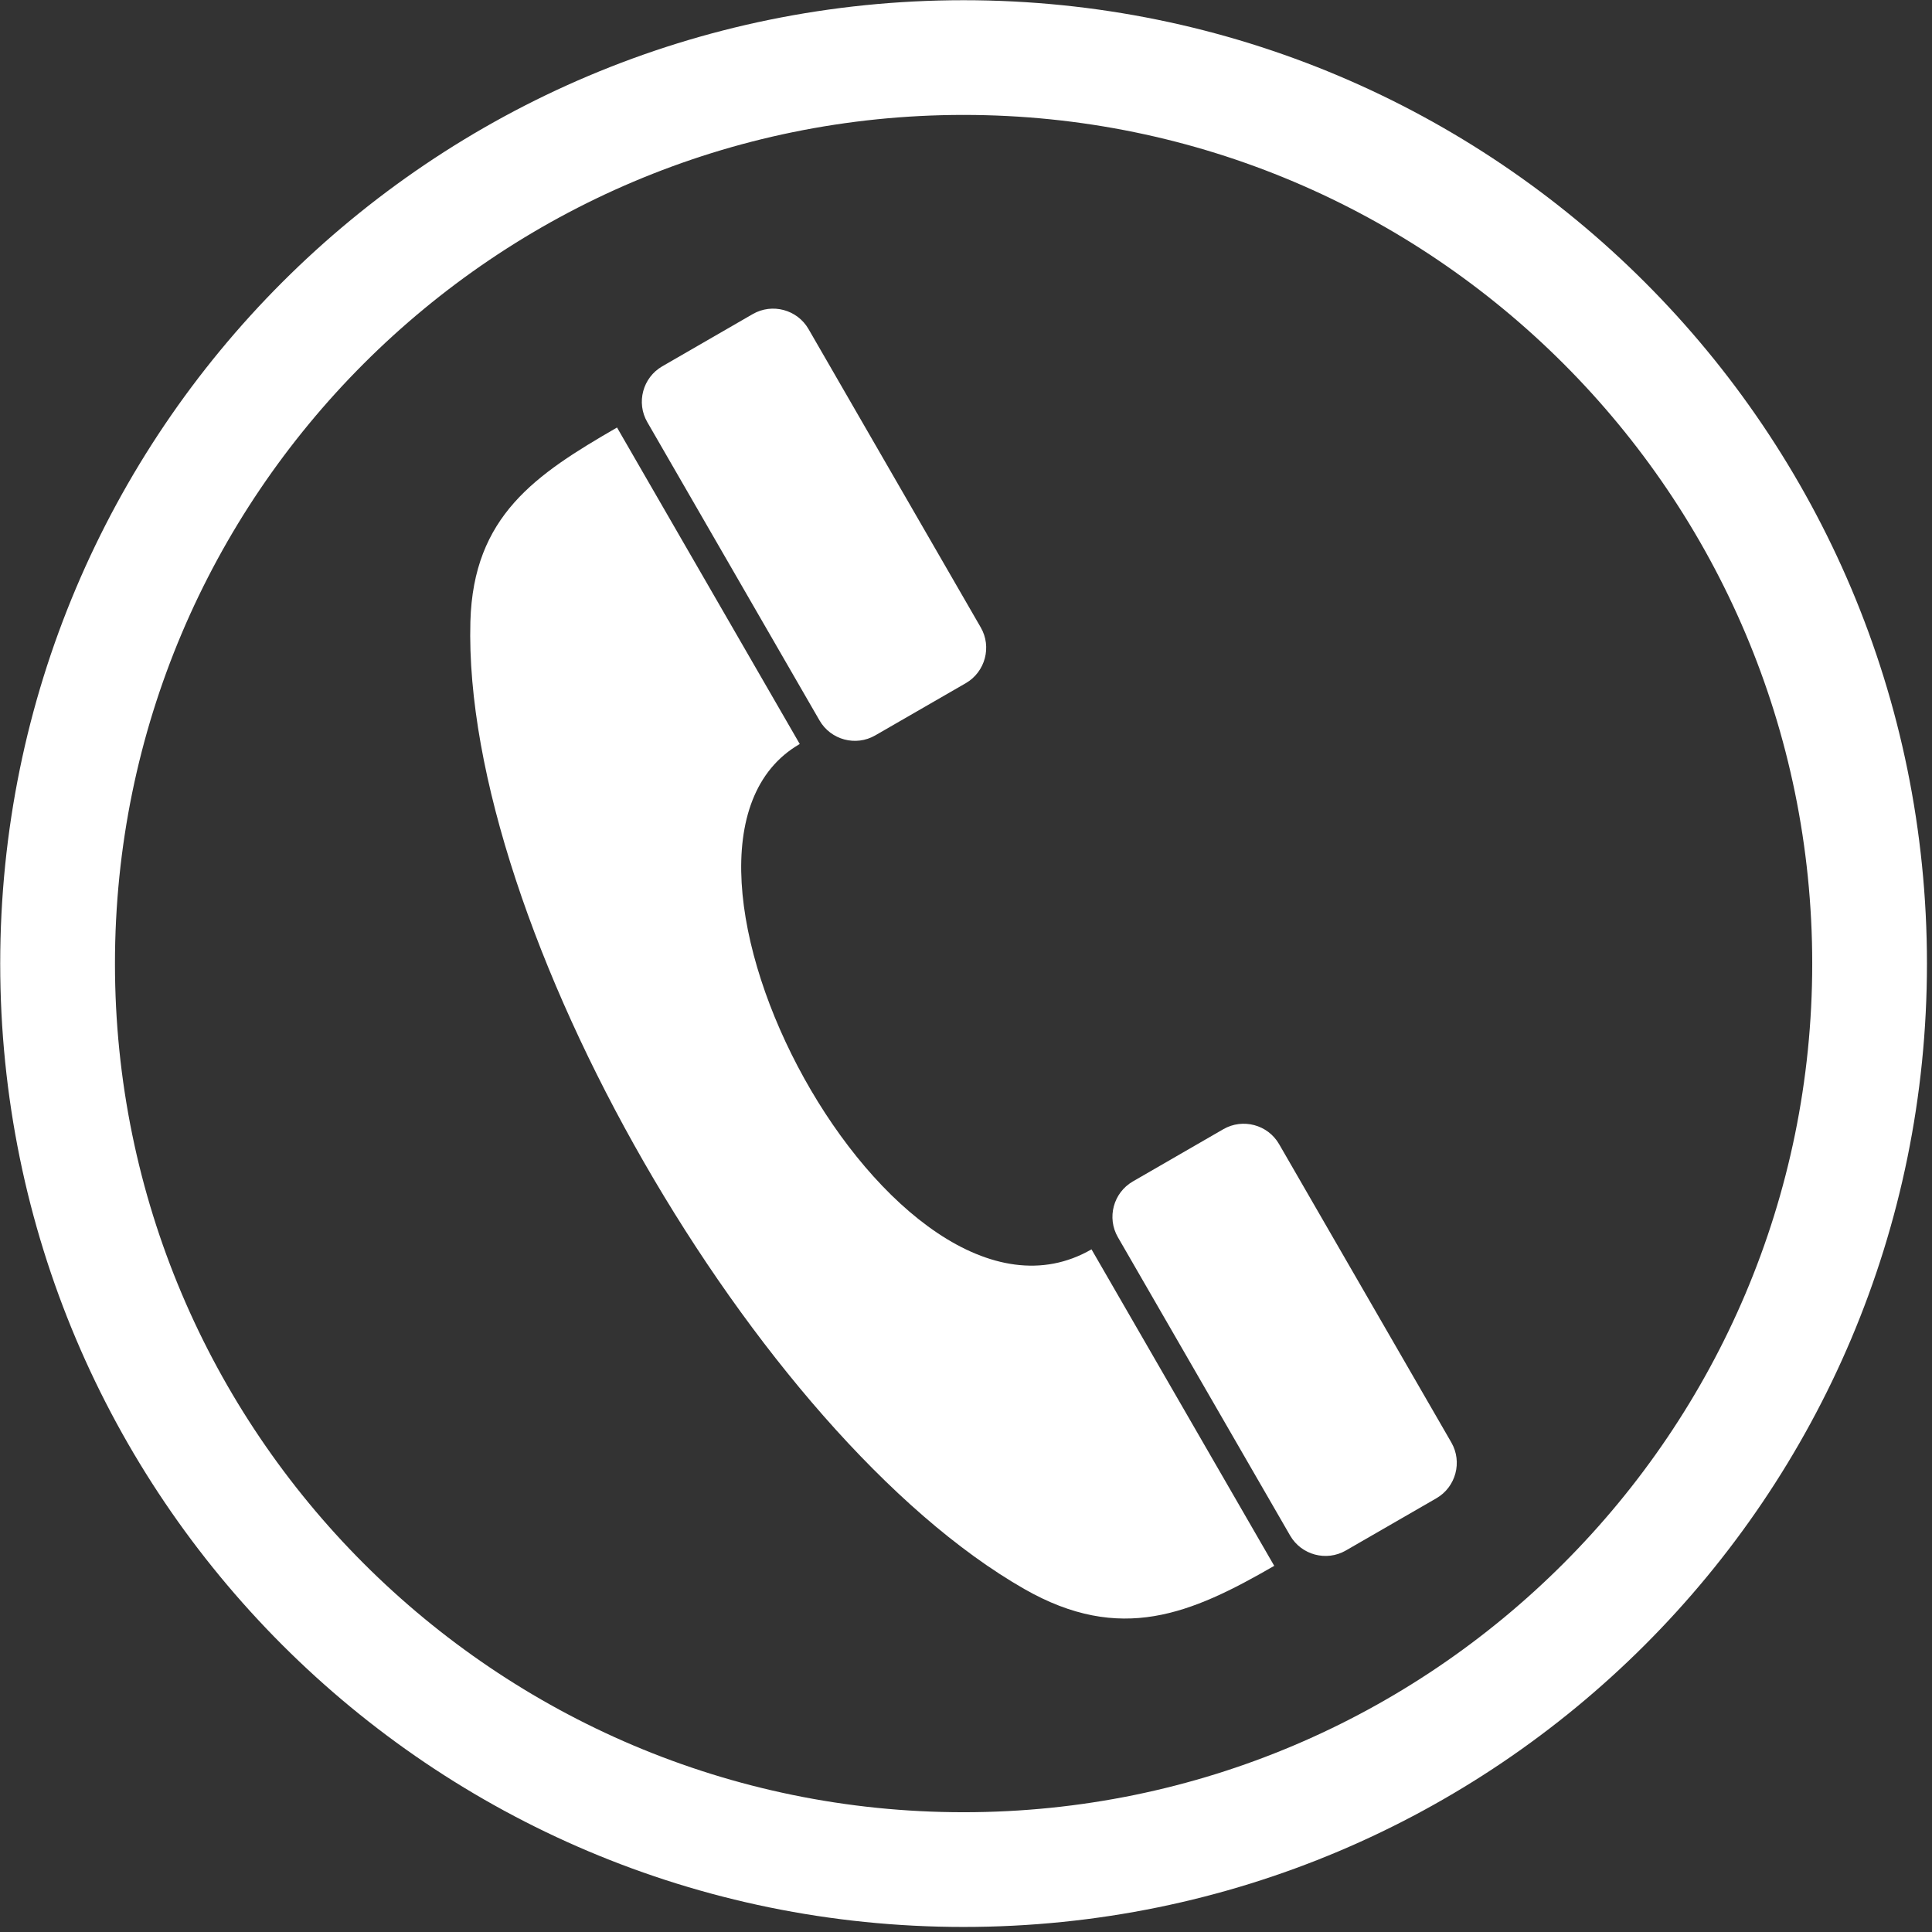
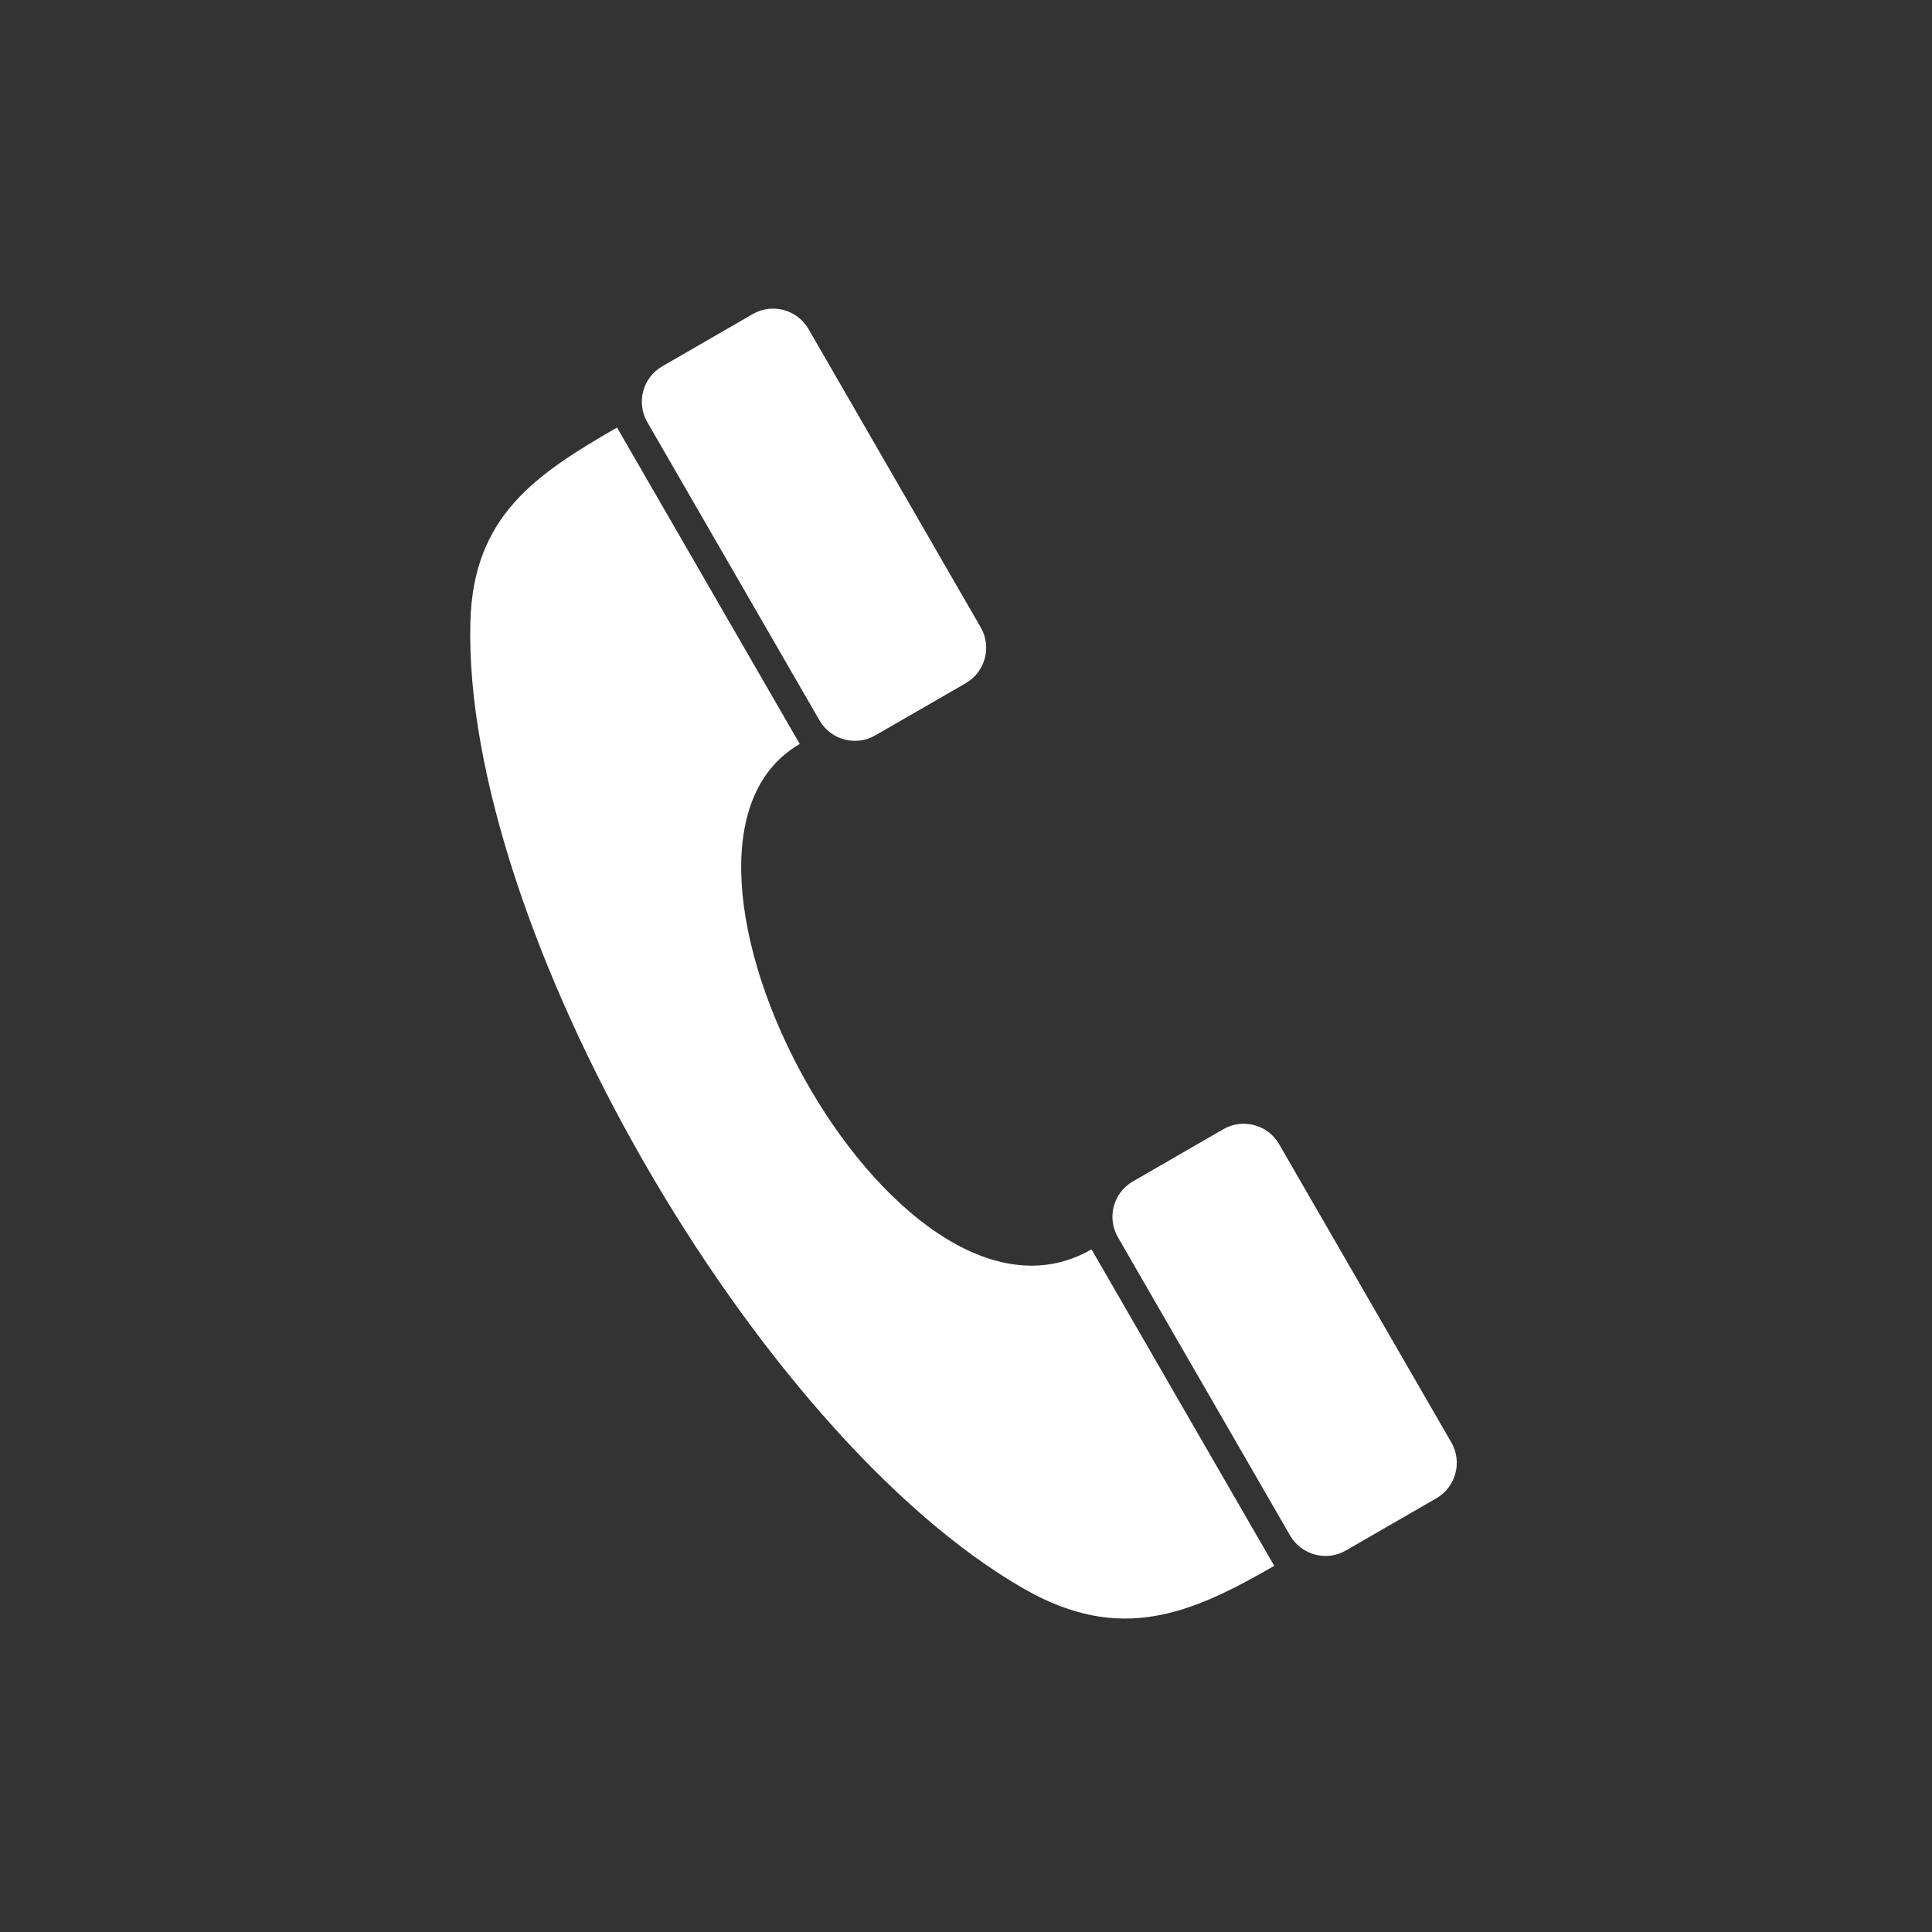
<svg xmlns="http://www.w3.org/2000/svg" width="245" zoomAndPan="magnify" viewBox="0 0 183.75 183.75" height="245" preserveAspectRatio="xMidYMid meet" version="1.2">
  <rect x="0" y="0" width="183.75" height="183.75" fill="#333333" stroke="none" />
  <defs>
    <clipPath id="178d363c3d">
-       <path d="M 0 0 L 183.5 0 L 183.5 183.5 L 0 183.5 Z M 0 0 " />
-     </clipPath>
+       </clipPath>
  </defs>
  <g id="aa4e3a5f39">
    <path style=" stroke:none;fill-rule:evenodd;fill:#ffffff;fill-opacity:1;" d="M 76.062 70.762 C 58.934 80.648 85.07 129.645 103.812 118.824 L 121.191 148.926 C 113.281 153.492 106.59 156.367 97.422 151.129 C 71.965 136.574 43.941 88.059 44.738 59.121 C 45.016 49.07 50.938 45.133 58.684 40.66 L 76.062 70.758 Z M 76.062 70.762 " />
    <path style=" stroke:none;fill-rule:evenodd;fill:#ffffff;fill-opacity:1;" d="M 83.246 69.941 C 81.395 71.012 79.016 70.375 77.945 68.523 L 61.562 40.145 C 60.492 38.293 61.133 35.914 62.98 34.844 L 71.594 29.871 C 73.445 28.805 75.824 29.441 76.895 31.293 L 93.277 59.672 C 94.348 61.52 93.707 63.902 91.859 64.973 Z M 83.246 69.941 " />
    <path style=" stroke:none;fill-rule:evenodd;fill:#ffffff;fill-opacity:1;" d="M 128.004 147.465 C 126.152 148.535 123.773 147.898 122.703 146.047 L 106.32 117.668 C 105.25 115.816 105.891 113.438 107.742 112.367 L 116.352 107.395 C 118.203 106.328 120.586 106.965 121.652 108.816 L 138.035 137.191 C 139.105 139.043 138.465 141.426 136.617 142.496 Z M 128.004 147.465 " />
    <g clip-rule="nonzero" clip-path="url(#178d363c3d)">
      <path style=" stroke:none;fill-rule:nonzero;fill:#ffffff;fill-opacity:1;" d="M 91.645 0 L 91.648 0 L 91.648 0.02 C 116.965 0.023 139.875 10.273 156.445 26.848 C 173.016 43.418 183.27 66.328 183.27 91.645 L 183.289 91.645 L 183.289 91.648 L 183.27 91.648 C 183.27 116.965 173.016 139.875 156.445 156.445 C 139.871 173.016 116.961 183.27 91.645 183.27 L 91.645 183.293 L 91.641 183.293 L 91.641 183.27 C 66.324 183.27 43.414 173.016 26.844 156.445 C 10.273 139.871 0.02 116.965 0.02 91.648 L 0 91.648 L 0 91.645 L 0.02 91.645 C 0.02 66.328 10.273 43.414 26.844 26.844 C 43.418 10.273 66.328 0.023 91.645 0.02 Z M 91.648 10.93 L 91.648 10.953 L 91.645 10.953 L 91.645 10.93 C 69.379 10.934 49.207 19.973 34.59 34.59 C 19.977 49.203 10.934 69.383 10.934 91.645 L 10.953 91.645 L 10.953 91.648 L 10.934 91.648 C 10.934 113.91 19.977 134.086 34.59 148.699 C 49.207 163.312 69.383 172.359 91.645 172.359 L 91.645 172.336 L 91.648 172.336 L 91.648 172.359 C 113.914 172.359 134.086 163.316 148.699 148.699 C 163.316 134.086 172.359 113.91 172.359 91.645 L 172.34 91.645 L 172.34 91.641 L 172.359 91.641 C 172.359 69.379 163.316 49.203 148.703 34.59 C 134.086 19.977 113.91 10.93 91.648 10.93 Z M 91.648 10.93 " />
    </g>
  </g>
</svg>